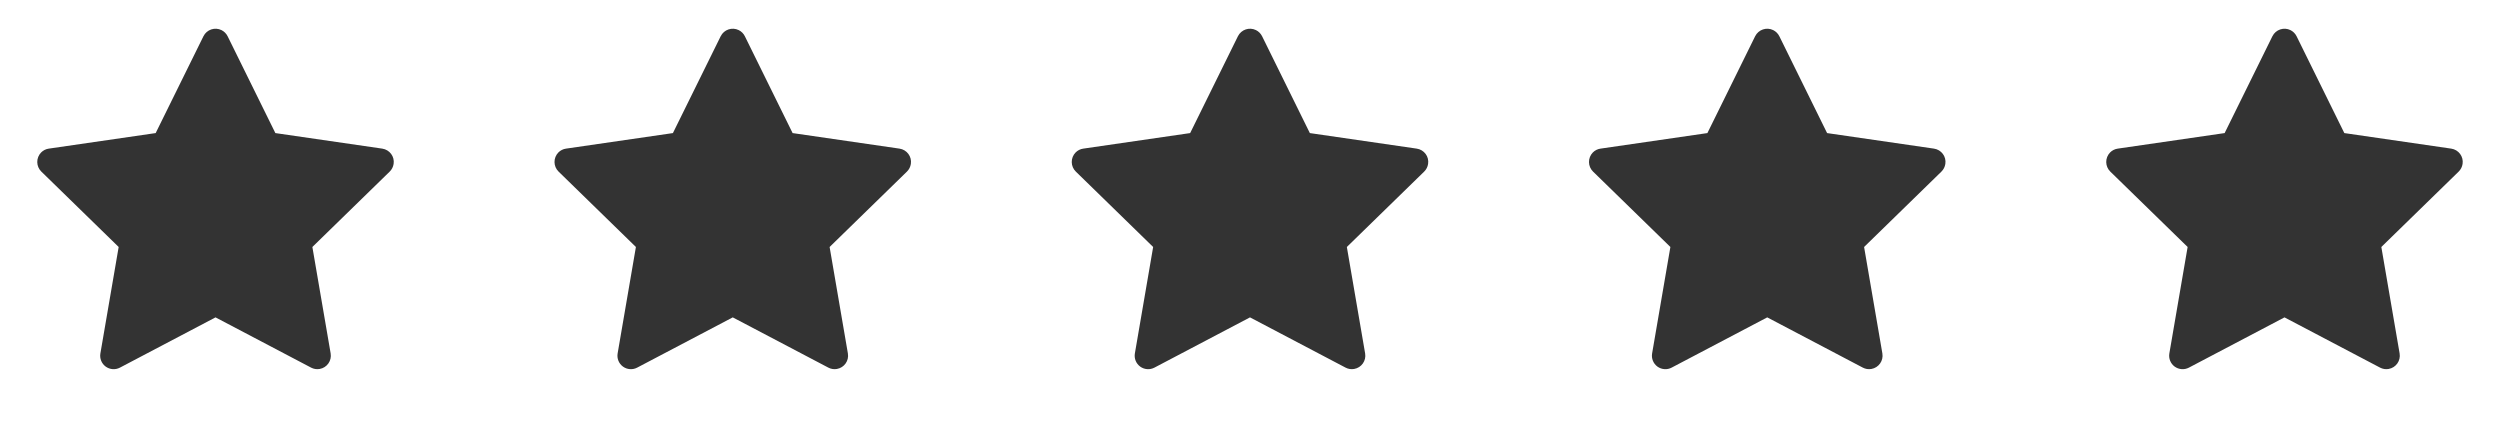
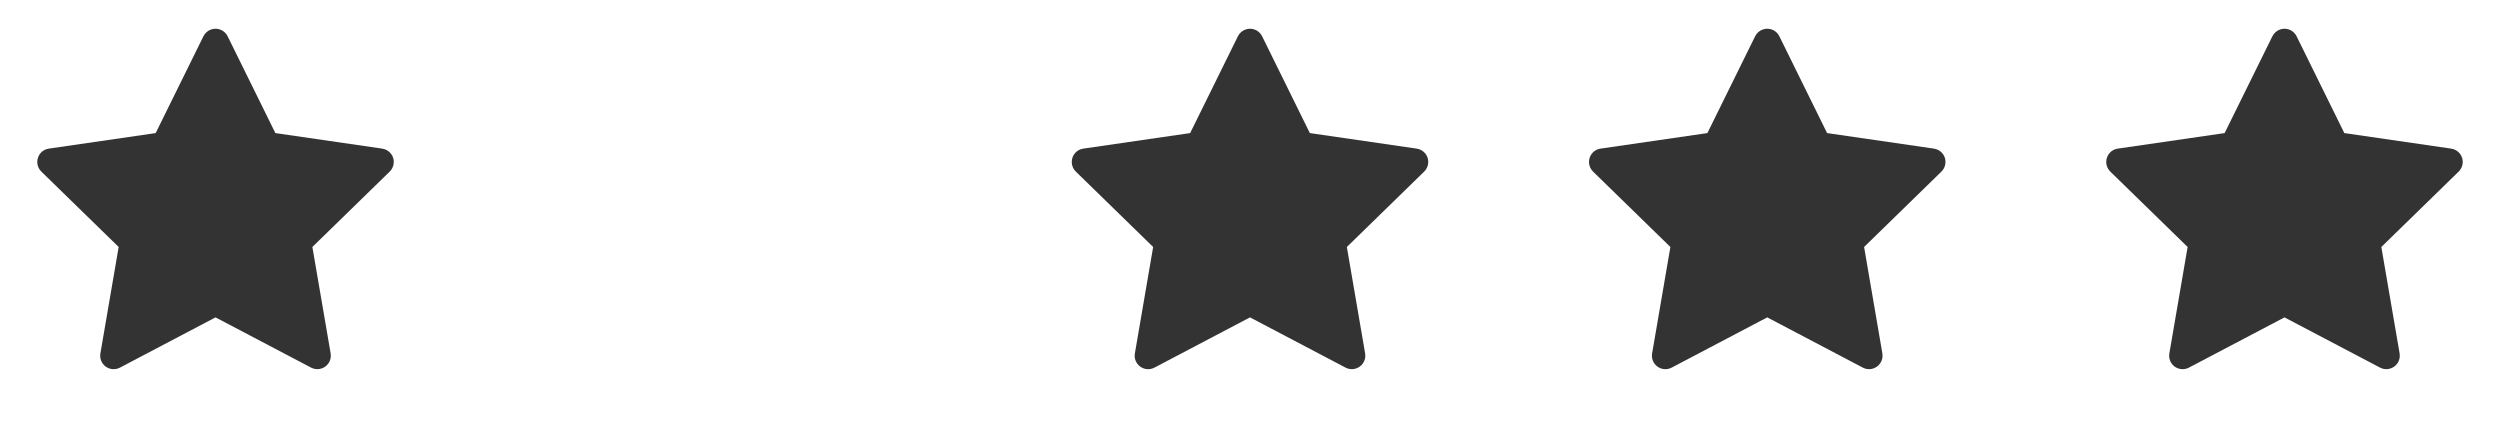
<svg xmlns="http://www.w3.org/2000/svg" width="116" height="20" viewBox="0 0 116 20" fill="none">
  <path d="M17.736 6.896L12.777 6.175L10.561 1.681C10.5 1.558 10.4 1.458 10.277 1.397C9.969 1.245 9.594 1.372 9.44 1.681L7.223 6.175L2.264 6.896C2.127 6.915 2.002 6.979 1.906 7.077C1.791 7.196 1.727 7.356 1.729 7.522C1.731 7.688 1.799 7.846 1.918 7.962L5.506 11.46L4.658 16.399C4.638 16.514 4.651 16.633 4.695 16.741C4.739 16.849 4.812 16.942 4.906 17.011C5.001 17.079 5.112 17.12 5.229 17.128C5.345 17.137 5.461 17.112 5.565 17.058L10 14.726L14.436 17.058C14.557 17.122 14.697 17.144 14.832 17.12C15.172 17.061 15.4 16.739 15.342 16.399L14.494 11.46L18.082 7.962C18.18 7.866 18.244 7.741 18.264 7.604C18.317 7.263 18.078 6.946 17.736 6.896Z" fill="#333333" />
-   <path d="M41.736 6.896L36.777 6.175L34.561 1.681C34.5 1.558 34.401 1.458 34.277 1.397C33.969 1.245 33.594 1.372 33.44 1.681L31.223 6.175L26.264 6.896C26.127 6.915 26.002 6.979 25.906 7.077C25.791 7.196 25.727 7.356 25.729 7.522C25.731 7.688 25.799 7.846 25.918 7.962L29.506 11.46L28.658 16.399C28.638 16.514 28.651 16.633 28.695 16.741C28.739 16.849 28.812 16.942 28.907 17.011C29.001 17.079 29.113 17.12 29.229 17.128C29.345 17.137 29.461 17.112 29.564 17.058L34 14.726L38.436 17.058C38.557 17.122 38.697 17.144 38.832 17.12C39.172 17.061 39.401 16.739 39.342 16.399L38.494 11.46L42.082 7.962C42.18 7.866 42.244 7.741 42.264 7.604C42.316 7.263 42.078 6.946 41.736 6.896Z" fill="#333333" />
  <path d="M65.736 6.896L60.777 6.175L58.561 1.681C58.5 1.558 58.401 1.458 58.277 1.397C57.969 1.245 57.594 1.372 57.44 1.681L55.223 6.175L50.264 6.896C50.127 6.915 50.002 6.979 49.906 7.077C49.791 7.196 49.727 7.356 49.729 7.522C49.731 7.688 49.799 7.846 49.918 7.962L53.506 11.46L52.658 16.399C52.638 16.514 52.651 16.633 52.695 16.741C52.739 16.849 52.812 16.942 52.907 17.011C53.001 17.079 53.112 17.12 53.229 17.128C53.345 17.137 53.461 17.112 53.565 17.058L58 14.726L62.436 17.058C62.557 17.122 62.697 17.144 62.832 17.12C63.172 17.061 63.401 16.739 63.342 16.399L62.494 11.46L66.082 7.962C66.18 7.866 66.244 7.741 66.264 7.604C66.317 7.263 66.078 6.946 65.736 6.896Z" fill="#333333" />
  <path d="M89.736 6.896L84.777 6.175L82.561 1.681C82.5 1.558 82.4 1.458 82.277 1.397C81.969 1.245 81.594 1.372 81.439 1.681L79.223 6.175L74.264 6.896C74.127 6.915 74.002 6.979 73.906 7.077C73.791 7.196 73.727 7.356 73.729 7.522C73.731 7.688 73.799 7.846 73.918 7.962L77.506 11.46L76.658 16.399C76.638 16.514 76.651 16.633 76.695 16.741C76.739 16.849 76.812 16.942 76.906 17.011C77.001 17.079 77.112 17.12 77.229 17.128C77.345 17.137 77.461 17.112 77.564 17.058L82 14.726L86.436 17.058C86.557 17.122 86.697 17.144 86.832 17.12C87.172 17.061 87.4 16.739 87.342 16.399L86.494 11.46L90.082 7.962C90.18 7.866 90.244 7.741 90.264 7.604C90.317 7.263 90.078 6.946 89.736 6.896Z" fill="#333333" />
  <path d="M113.736 6.896L108.777 6.175L106.561 1.681C106.5 1.558 106.4 1.458 106.277 1.397C105.969 1.245 105.594 1.372 105.44 1.681L103.223 6.175L98.264 6.896C98.127 6.915 98.002 6.979 97.906 7.077C97.791 7.196 97.727 7.356 97.729 7.522C97.731 7.688 97.799 7.846 97.918 7.962L101.506 11.46L100.658 16.399C100.638 16.514 100.651 16.633 100.695 16.741C100.739 16.849 100.812 16.942 100.906 17.011C101.001 17.079 101.112 17.12 101.229 17.128C101.345 17.137 101.461 17.112 101.565 17.058L106 14.726L110.436 17.058C110.557 17.122 110.697 17.144 110.832 17.12C111.172 17.061 111.4 16.739 111.342 16.399L110.494 11.46L114.082 7.962C114.18 7.866 114.244 7.741 114.264 7.604C114.316 7.263 114.078 6.946 113.736 6.896Z" fill="#333333" />
</svg>